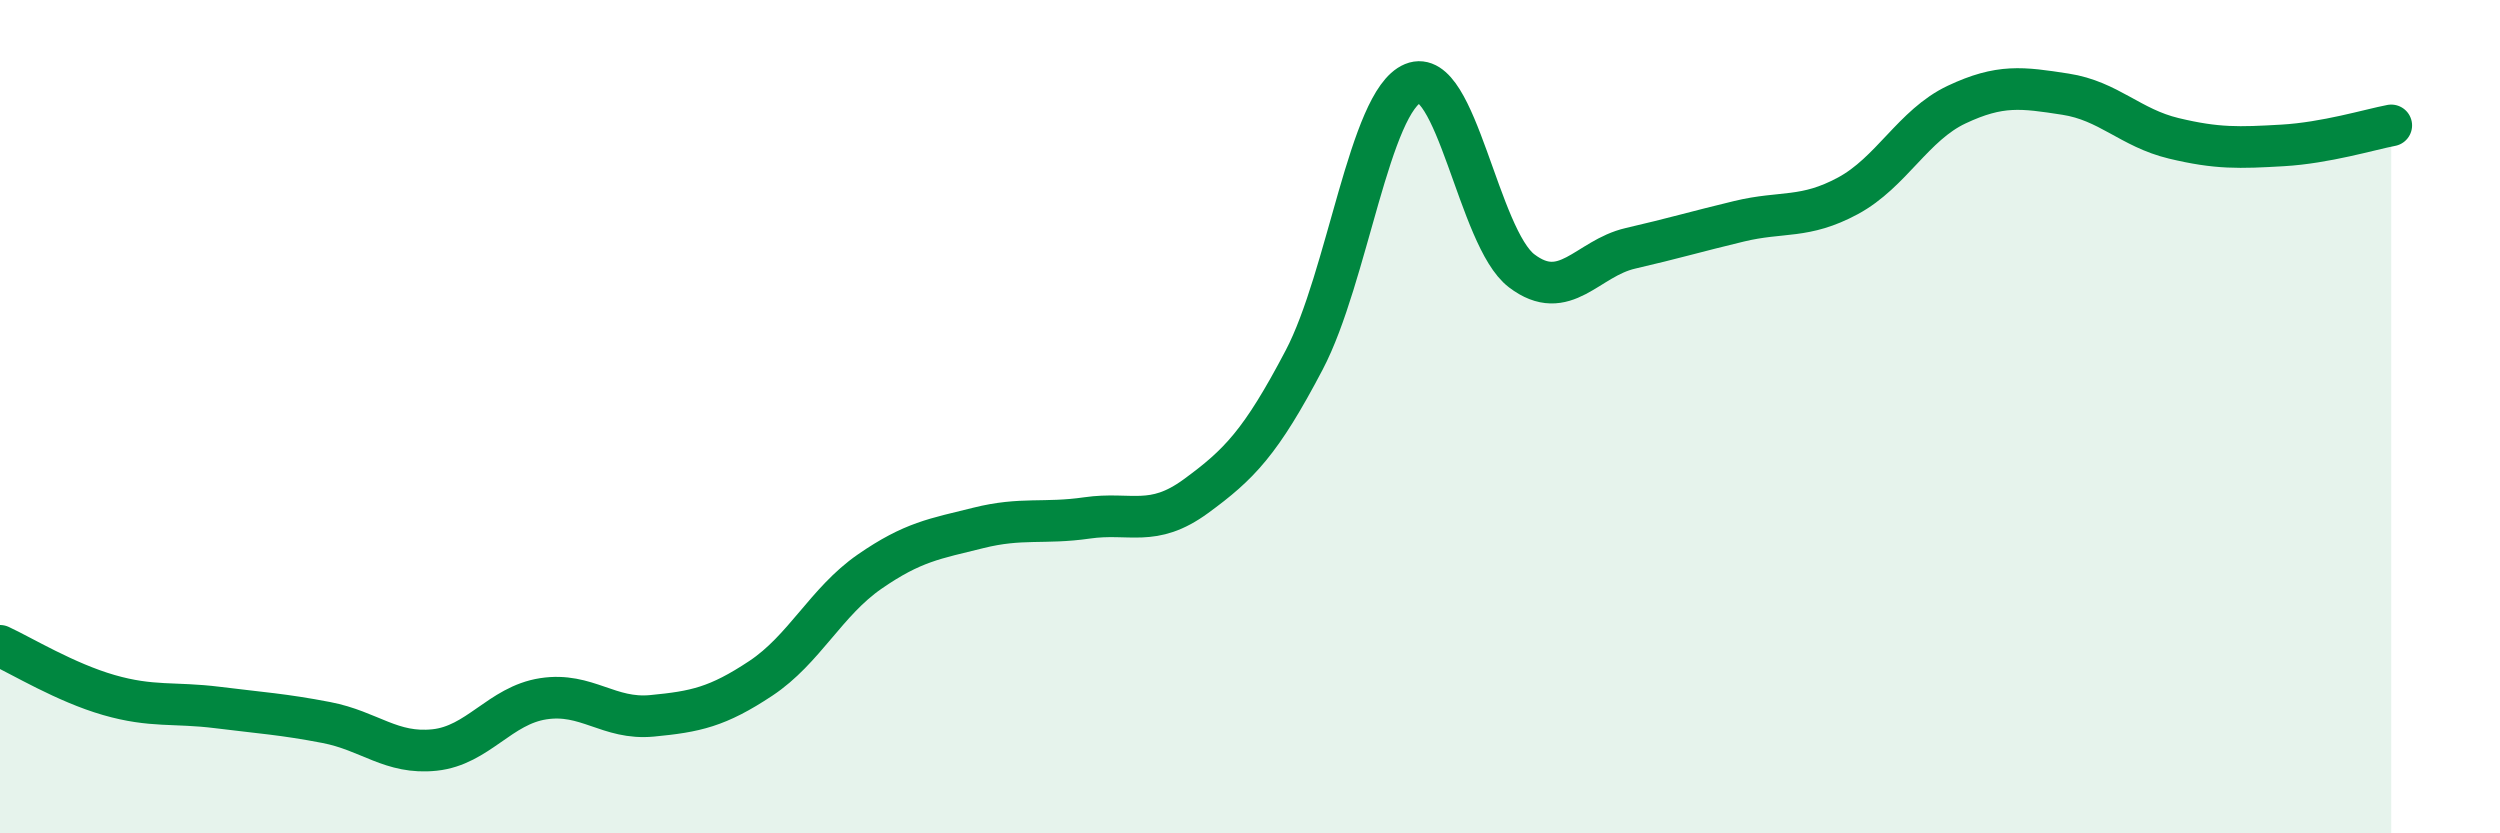
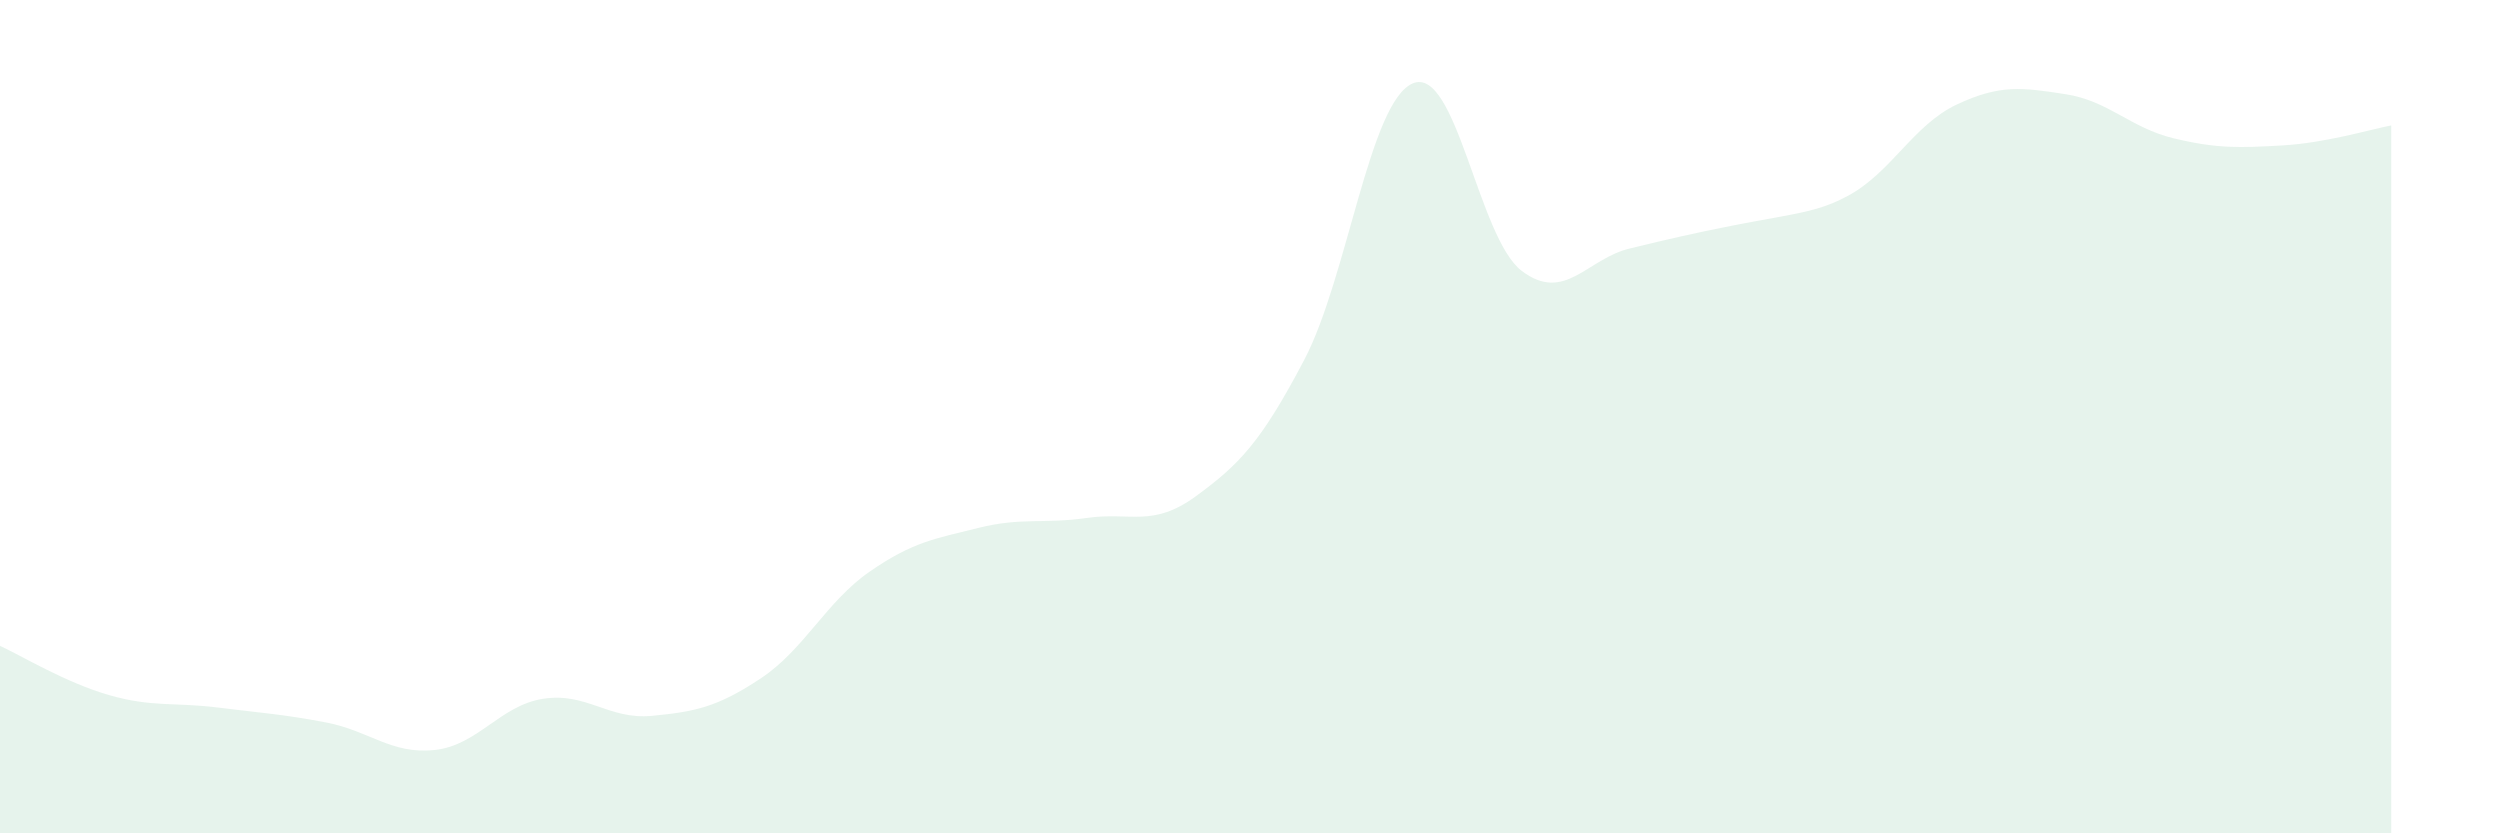
<svg xmlns="http://www.w3.org/2000/svg" width="60" height="20" viewBox="0 0 60 20">
-   <path d="M 0,15.5 C 0.52,15.74 1.57,16.38 2.61,16.68 C 3.65,16.98 4.18,16.85 5.22,16.98 C 6.26,17.11 6.79,17.14 7.83,17.34 C 8.87,17.54 9.39,18.11 10.43,18 C 11.47,17.89 12,16.93 13.04,16.77 C 14.08,16.61 14.61,17.28 15.65,17.18 C 16.69,17.08 17.22,16.97 18.26,16.28 C 19.3,15.59 19.83,14.44 20.87,13.72 C 21.91,13 22.44,12.93 23.48,12.67 C 24.52,12.41 25.05,12.58 26.09,12.43 C 27.13,12.28 27.66,12.67 28.7,11.91 C 29.74,11.15 30.26,10.62 31.3,8.64 C 32.34,6.66 32.87,2.43 33.91,2 C 34.95,1.57 35.48,5.71 36.52,6.5 C 37.56,7.29 38.09,6.2 39.13,5.96 C 40.17,5.72 40.7,5.56 41.74,5.31 C 42.78,5.06 43.31,5.26 44.35,4.7 C 45.39,4.14 45.92,3 46.96,2.51 C 48,2.02 48.53,2.1 49.57,2.26 C 50.61,2.42 51.13,3.07 52.17,3.32 C 53.21,3.57 53.74,3.55 54.78,3.49 C 55.82,3.43 56.87,3.11 57.39,3.01L57.39 20L0 20Z" fill="#008740" opacity="0.1" stroke-linecap="round" stroke-linejoin="round" />
-   <path d="M 0,15.5 C 0.52,15.74 1.57,16.38 2.61,16.68 C 3.65,16.98 4.18,16.85 5.22,16.98 C 6.26,17.11 6.79,17.14 7.83,17.34 C 8.87,17.54 9.39,18.11 10.43,18 C 11.47,17.89 12,16.93 13.04,16.77 C 14.08,16.61 14.61,17.28 15.65,17.18 C 16.69,17.08 17.22,16.97 18.26,16.28 C 19.3,15.59 19.83,14.44 20.87,13.72 C 21.91,13 22.44,12.93 23.48,12.67 C 24.52,12.41 25.05,12.58 26.09,12.43 C 27.13,12.28 27.66,12.67 28.7,11.91 C 29.74,11.15 30.26,10.62 31.3,8.64 C 32.34,6.66 32.87,2.43 33.91,2 C 34.95,1.57 35.48,5.71 36.52,6.5 C 37.56,7.29 38.09,6.2 39.13,5.96 C 40.17,5.72 40.7,5.56 41.74,5.31 C 42.78,5.06 43.31,5.26 44.35,4.7 C 45.39,4.14 45.92,3 46.96,2.51 C 48,2.02 48.53,2.1 49.57,2.26 C 50.61,2.42 51.13,3.07 52.17,3.32 C 53.21,3.57 53.74,3.55 54.78,3.49 C 55.82,3.43 56.87,3.11 57.39,3.01" stroke="#008740" stroke-width="1" fill="none" stroke-linecap="round" stroke-linejoin="round" />
+   <path d="M 0,15.5 C 0.52,15.74 1.57,16.38 2.61,16.68 C 3.65,16.98 4.18,16.85 5.22,16.98 C 6.26,17.11 6.79,17.14 7.83,17.34 C 8.87,17.54 9.39,18.11 10.43,18 C 11.47,17.89 12,16.93 13.04,16.77 C 14.08,16.61 14.61,17.28 15.65,17.18 C 16.69,17.08 17.22,16.97 18.26,16.28 C 19.3,15.59 19.83,14.44 20.87,13.72 C 21.91,13 22.44,12.93 23.48,12.67 C 24.52,12.41 25.05,12.58 26.09,12.43 C 27.13,12.28 27.66,12.67 28.7,11.91 C 29.74,11.15 30.26,10.62 31.3,8.64 C 32.34,6.66 32.87,2.43 33.91,2 C 34.95,1.57 35.48,5.71 36.52,6.5 C 37.56,7.29 38.09,6.2 39.13,5.96 C 42.78,5.06 43.31,5.26 44.35,4.7 C 45.39,4.14 45.92,3 46.96,2.51 C 48,2.02 48.53,2.1 49.57,2.26 C 50.61,2.42 51.13,3.07 52.17,3.32 C 53.21,3.57 53.74,3.55 54.78,3.49 C 55.82,3.43 56.87,3.11 57.39,3.01L57.39 20L0 20Z" fill="#008740" opacity="0.1" stroke-linecap="round" stroke-linejoin="round" />
</svg>